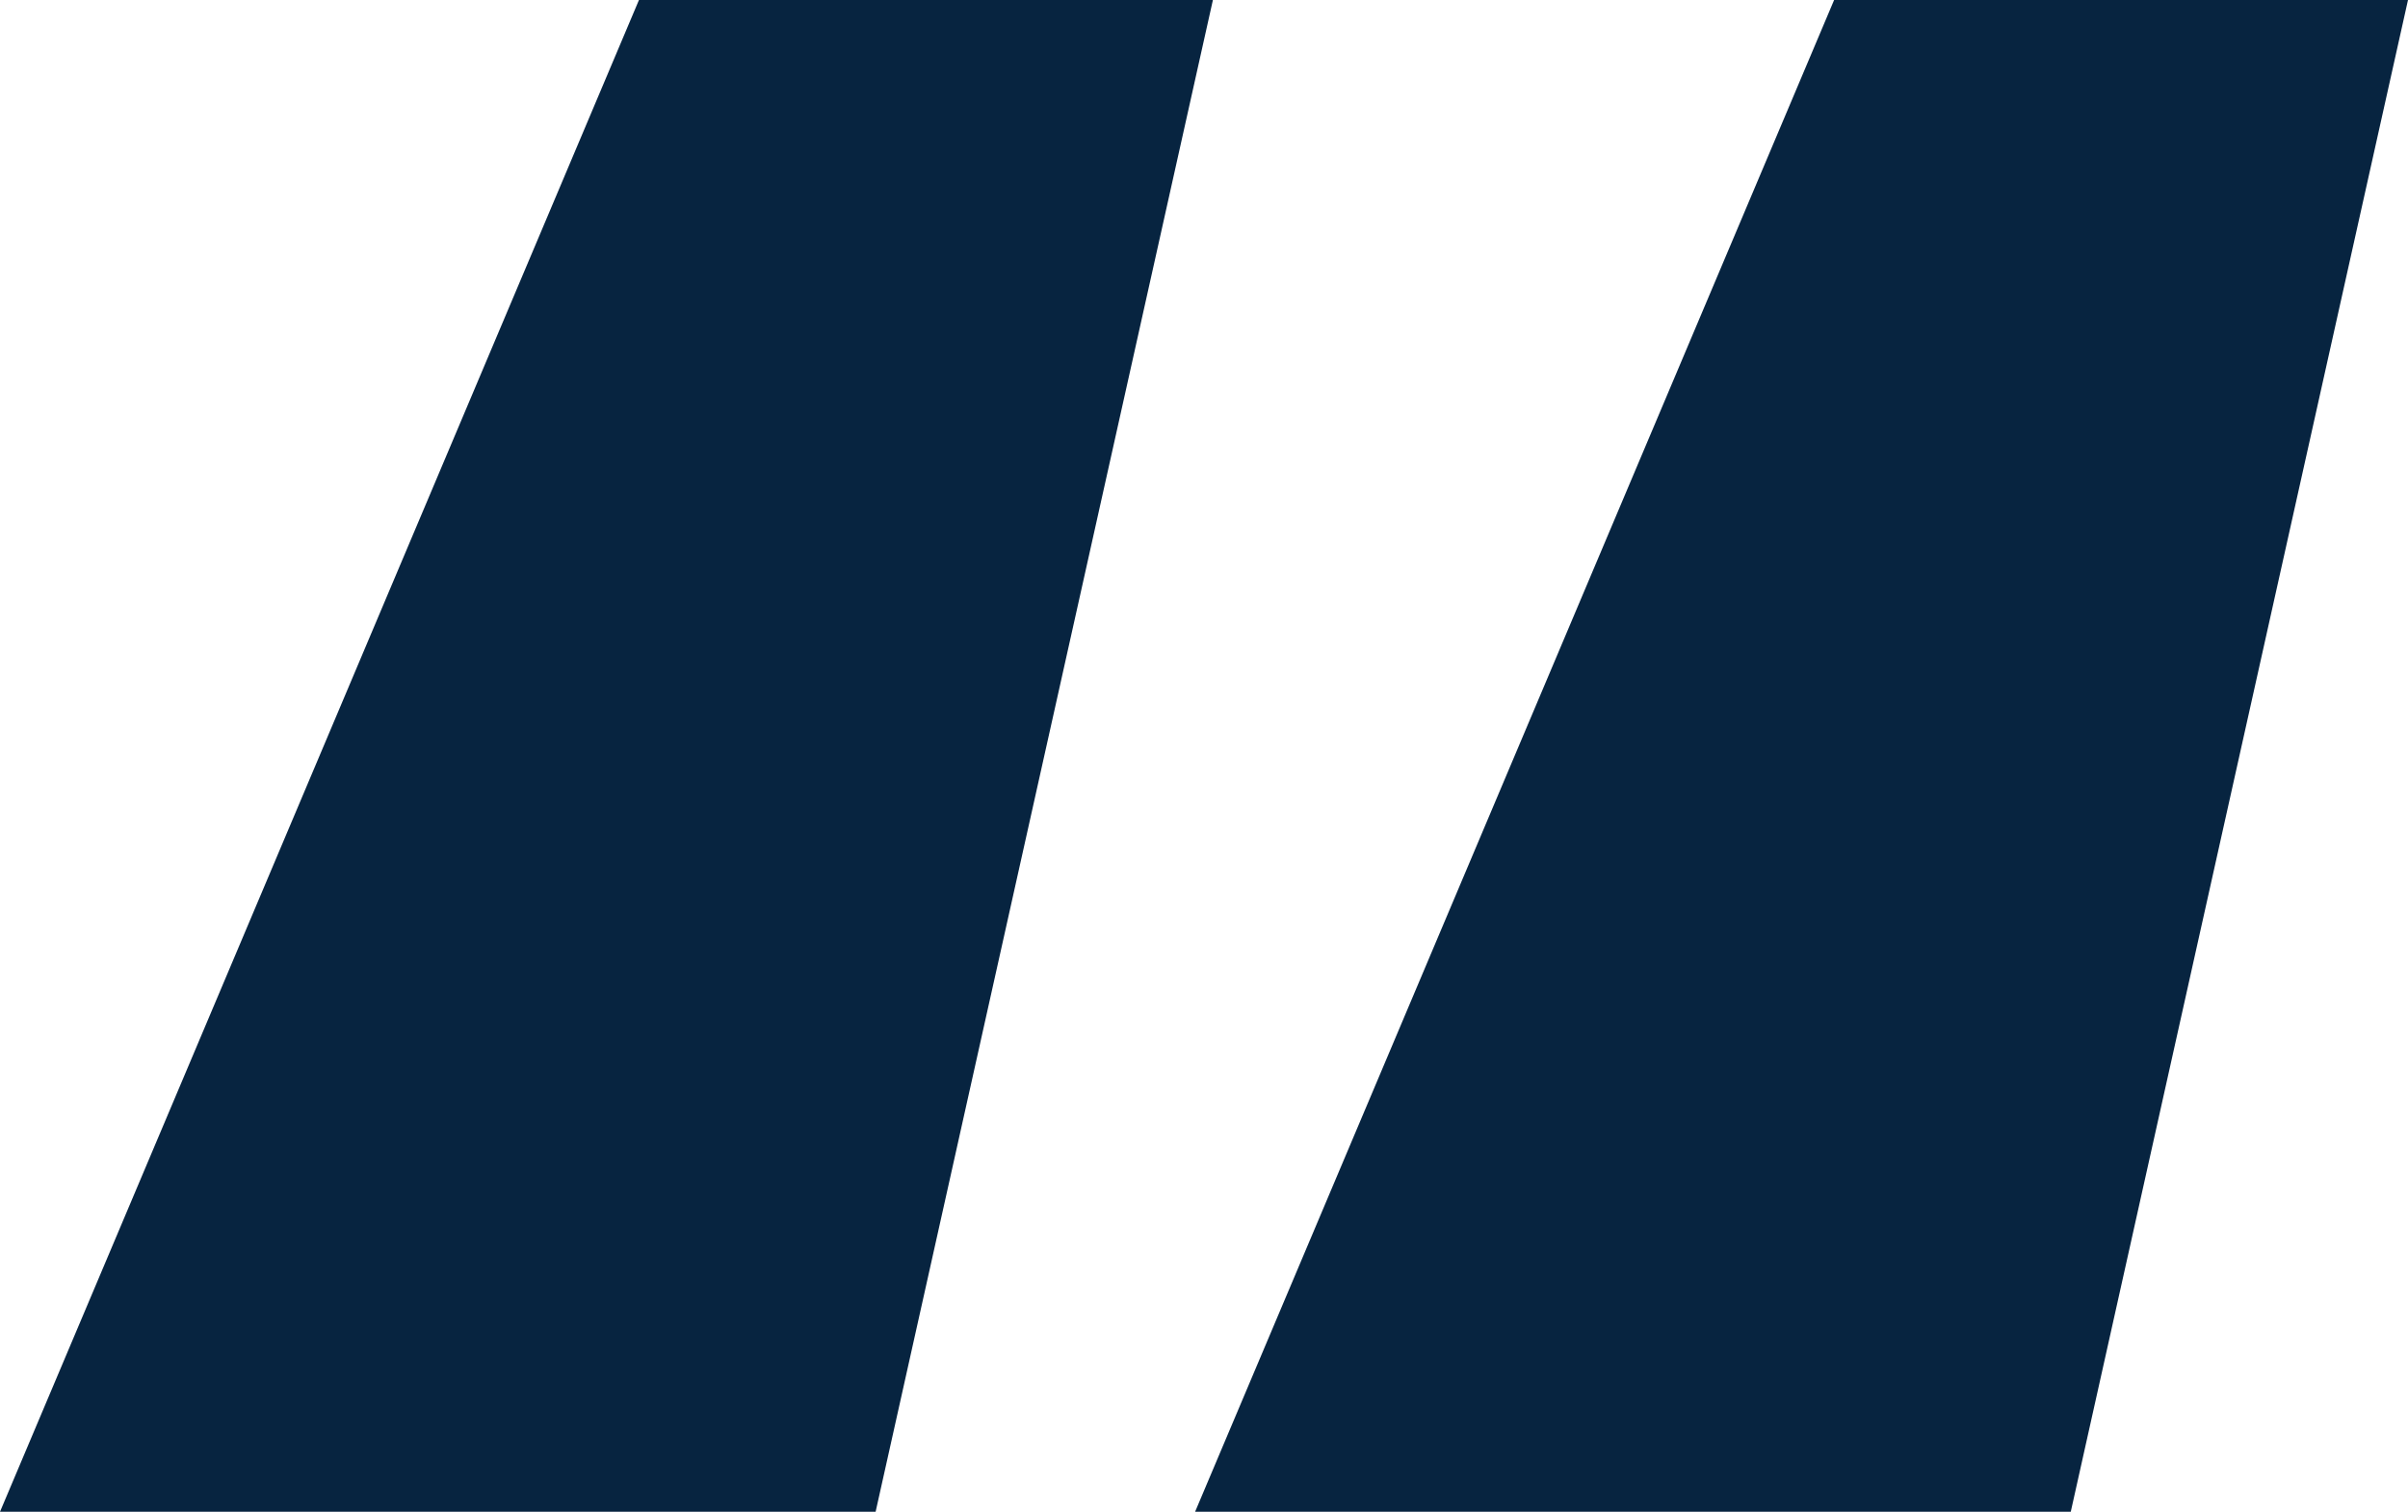
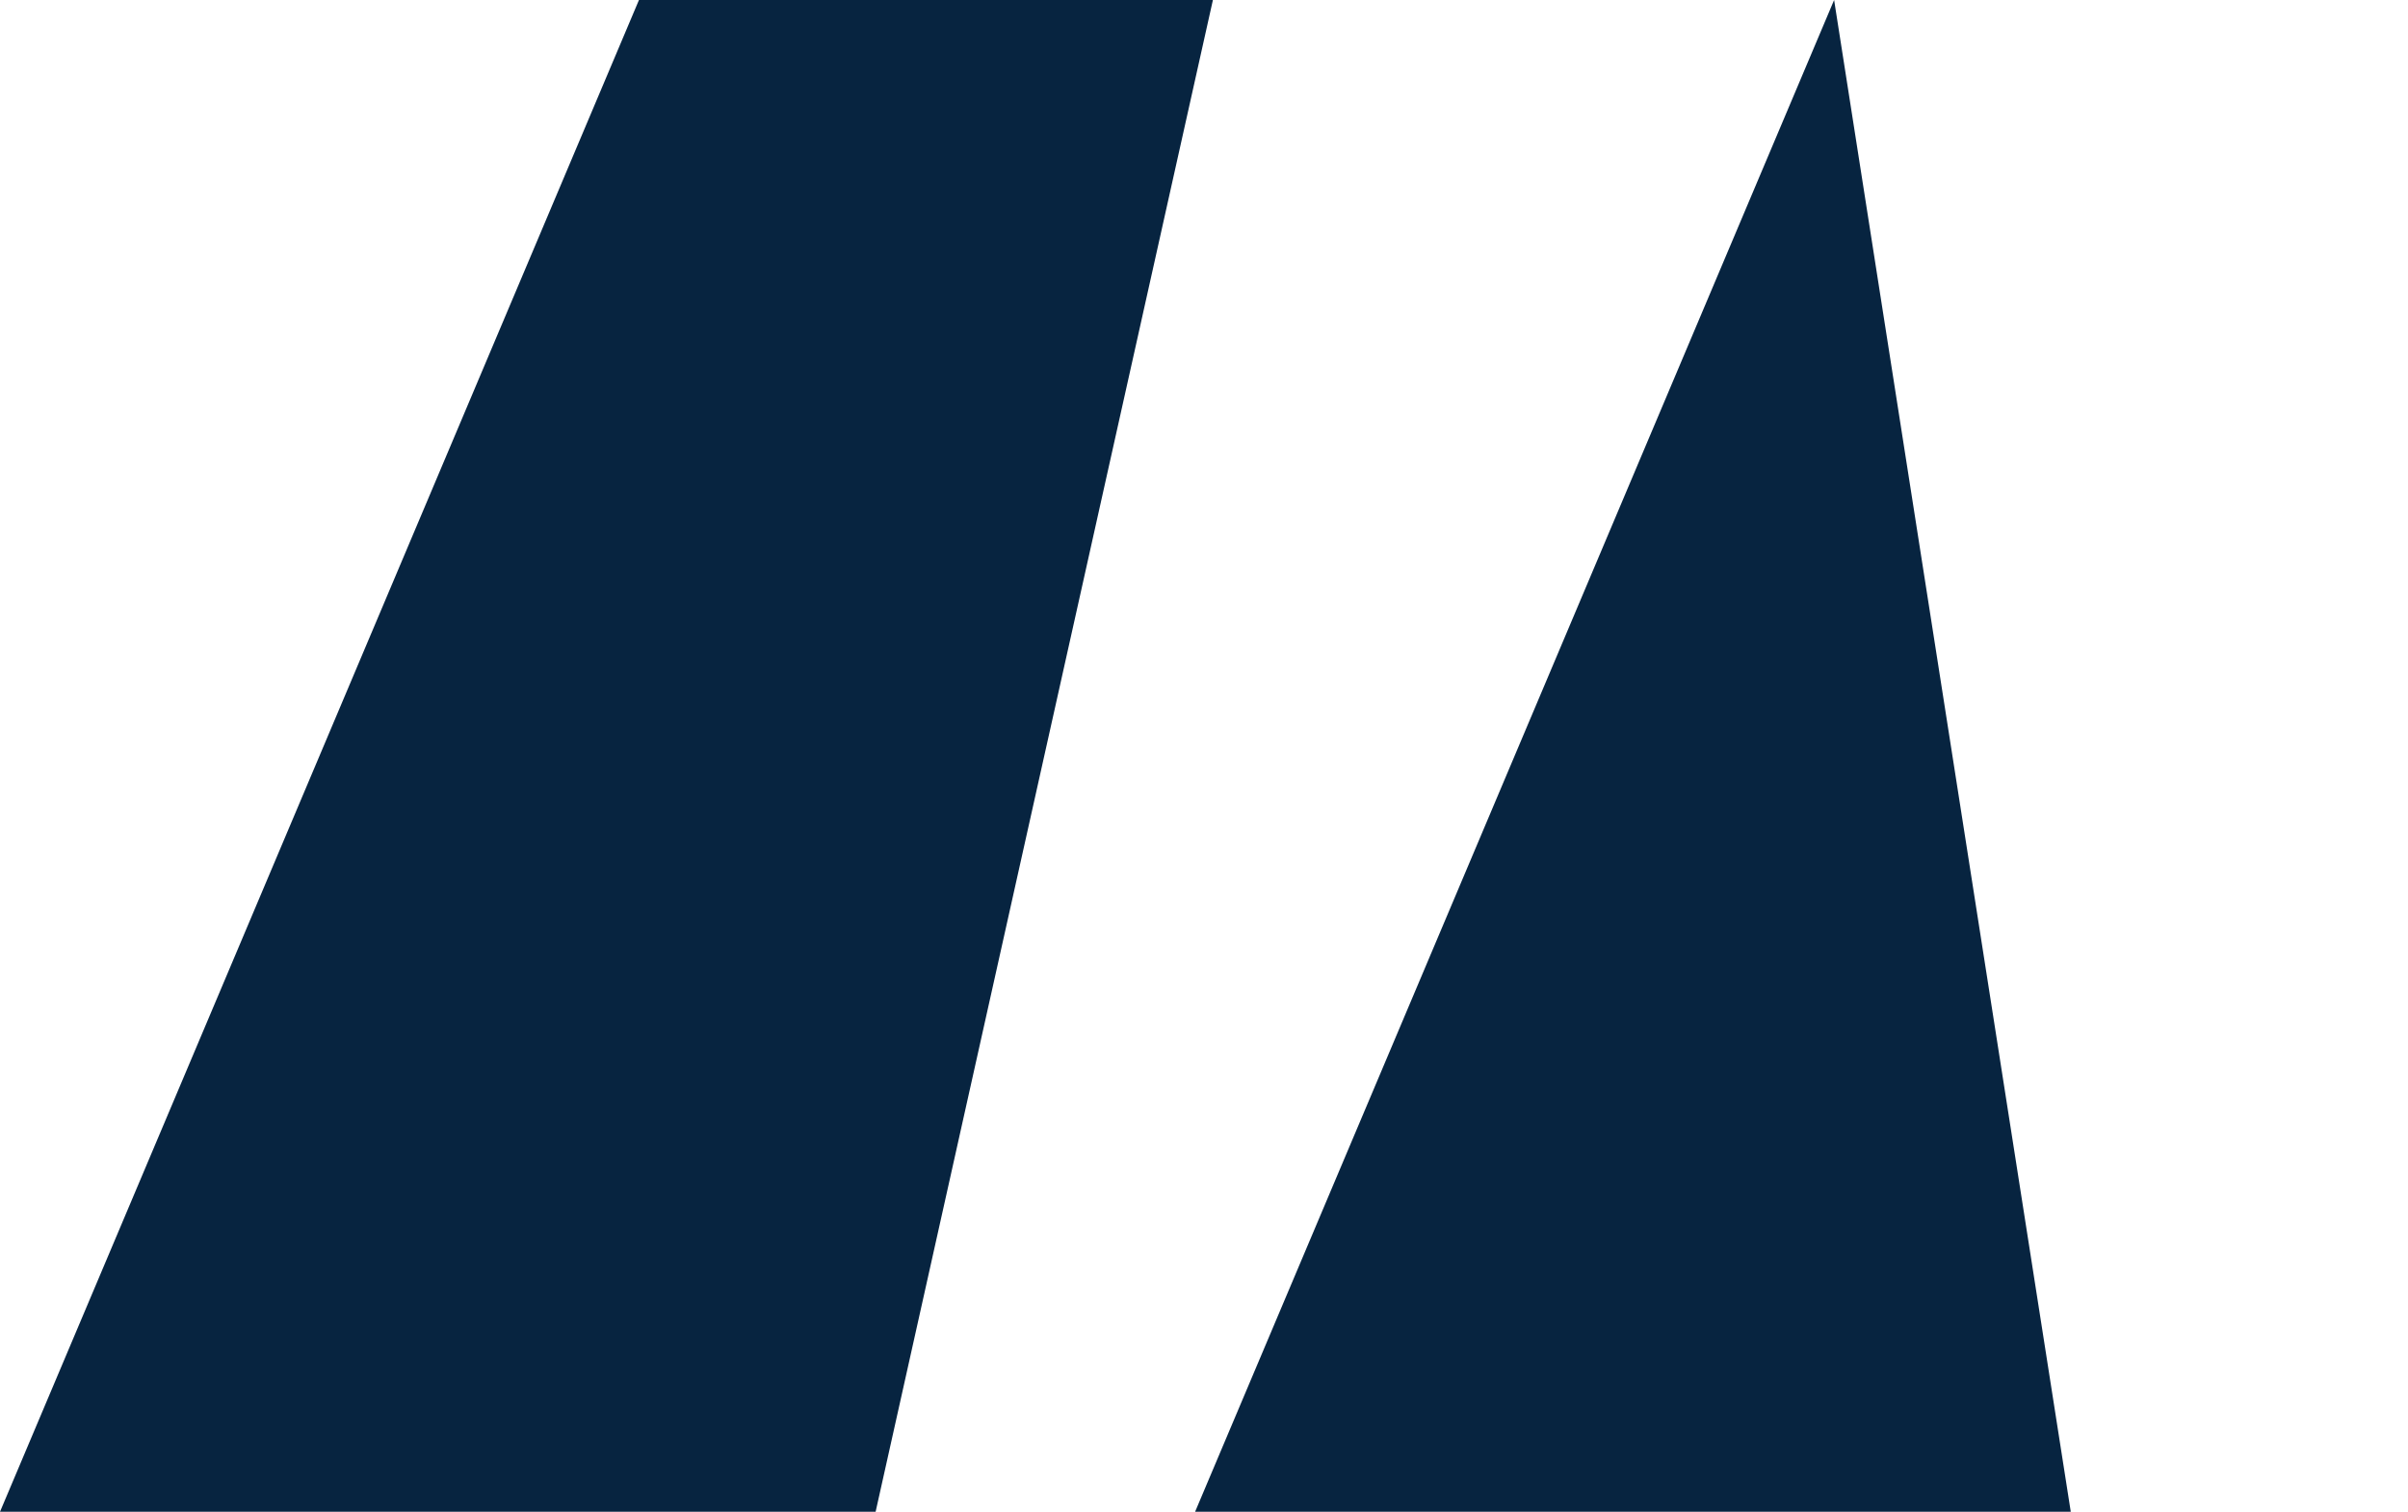
<svg xmlns="http://www.w3.org/2000/svg" width="43" height="27" viewBox="0 0 43 27" fill="none">
-   <path d="M15.636 27H0L11.41 0H21.659L15.636 27ZM36.978 27H21.341L32.752 0H43L36.978 27Z" fill="#072440" />
+   <path d="M15.636 27H0L11.41 0H21.659L15.636 27ZM36.978 27H21.341L32.752 0L36.978 27Z" fill="#072440" />
</svg>